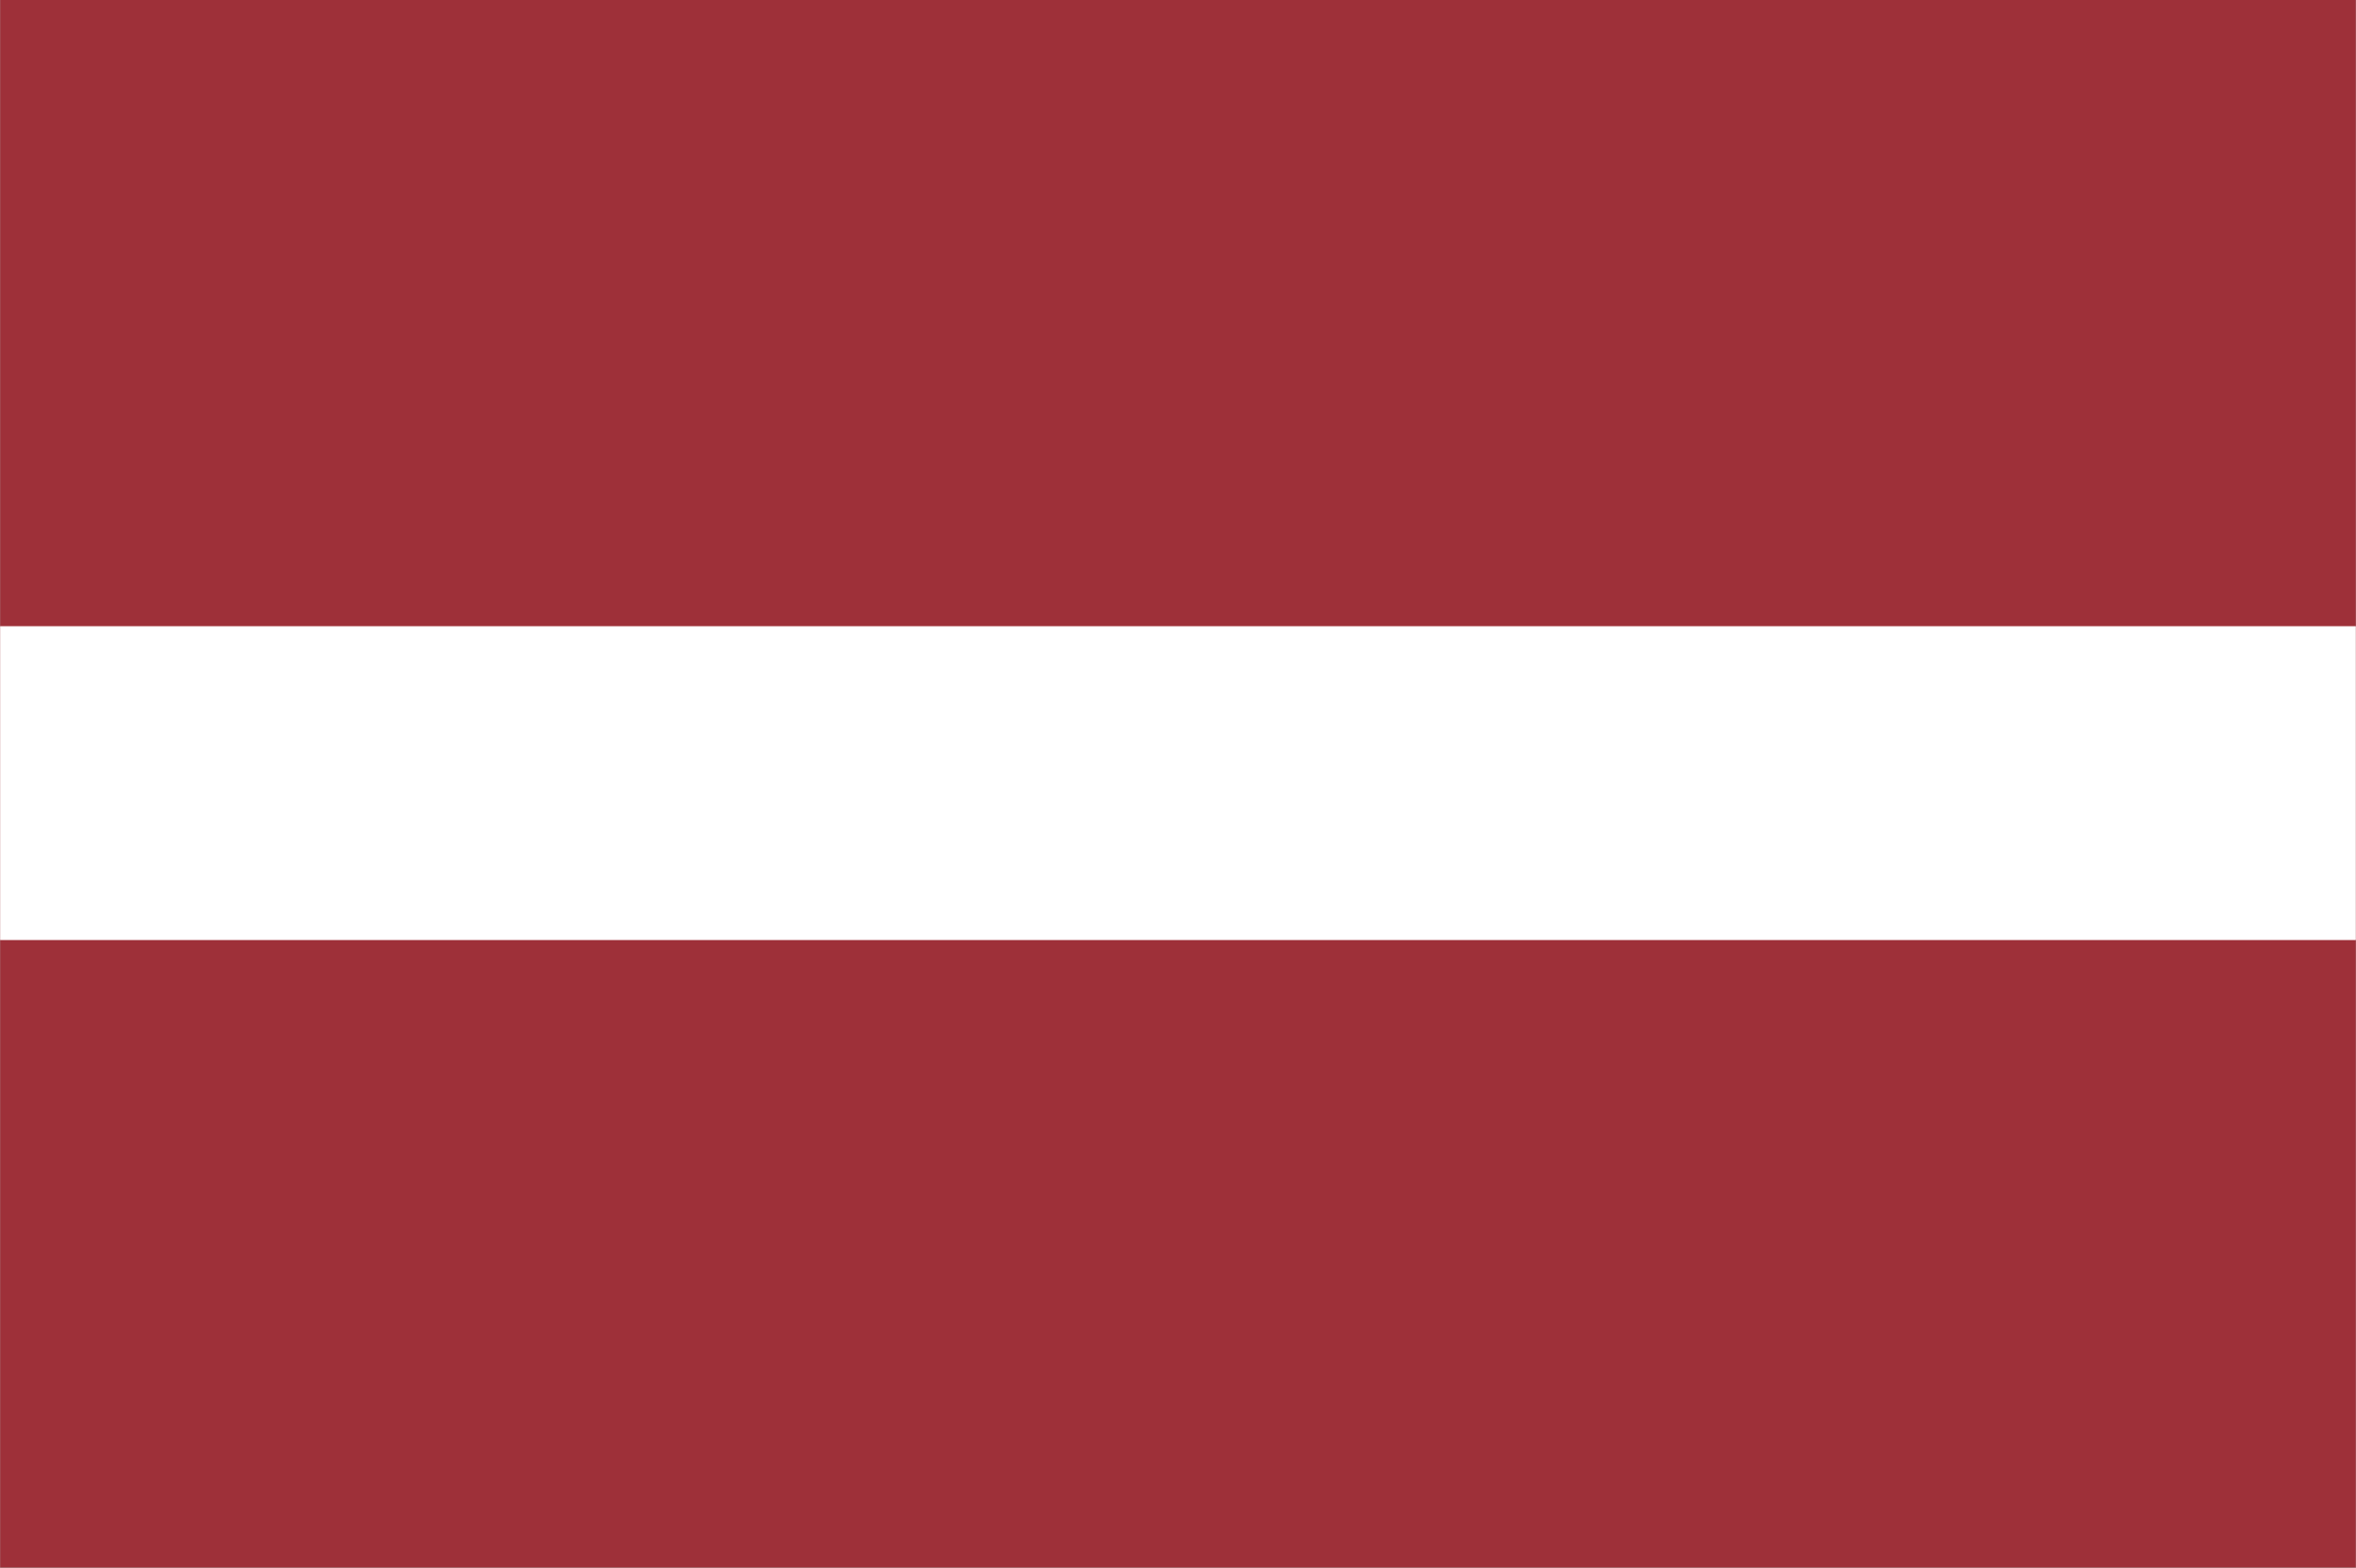
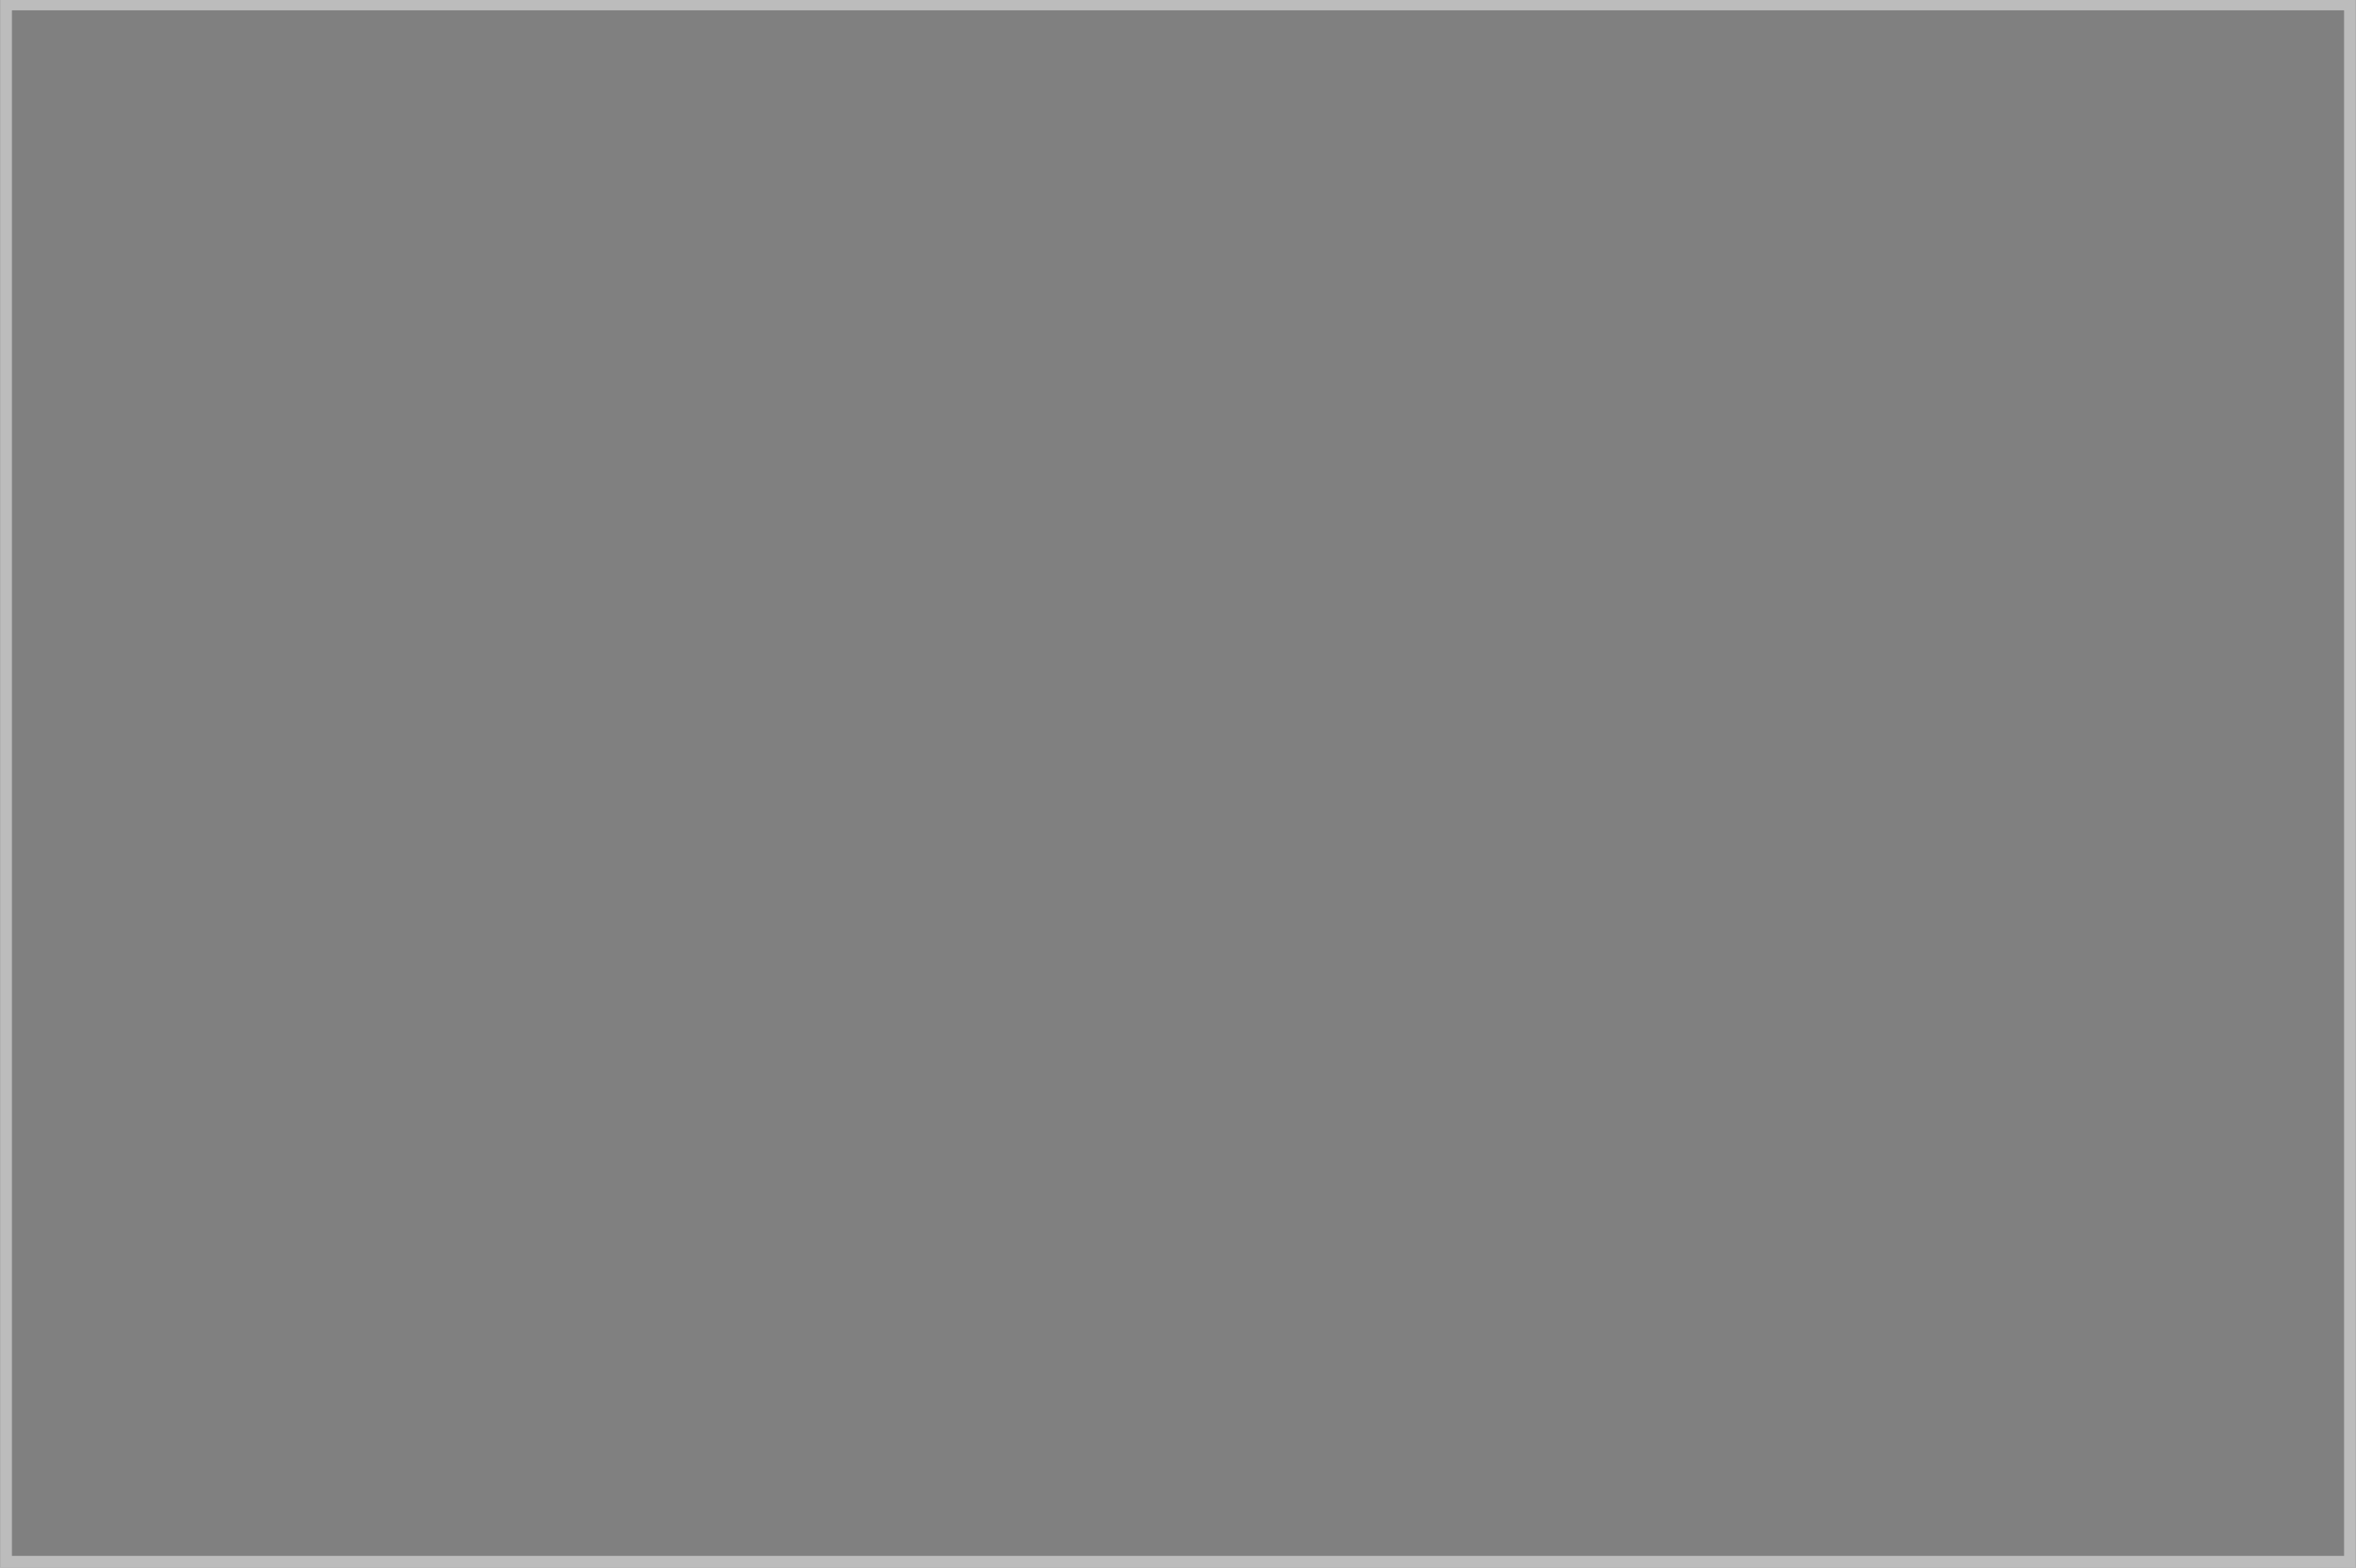
<svg xmlns="http://www.w3.org/2000/svg" xmlns:xlink="http://www.w3.org/1999/xlink" version="1.1" id="Слой_1" x="0px" y="0px" width="100px" height="66.545px" viewBox="0 0 100 66.545" style="enable-background:new 0 0 100 66.545;" xml:space="preserve">
  <rect x="0" y="0" width="100" height="66.545" fill="#808080" stroke="none" />
  <g>
-     <path style="fill:#BCBCBC;" d="M99.494,0.438v65.608H0.506V0.438H99.494 M99.994-0.062H0.006   v66.608h99.987V-0.062L99.994-0.062z" />
+     <path style="fill:#BCBCBC;" d="M99.494,0.438v65.608H0.506V0.438M99.994-0.062H0.006   v66.608h99.987V-0.062L99.994-0.062z" />
  </g>
  <g>
    <g>
      <defs>
        <rect id="SVGID_1_" x="0.006" y="-0.062" width="99.987" height="66.608" />
      </defs>
      <clipPath id="SVGID_2_">
        <use xlink:href="#SVGID_1_" style="overflow:visible;" />
      </clipPath>
-       <rect x="0.006" y="-0.062" style="clip-path:url(#SVGID_2_);fill:#9E3039;" width="99.987" height="66.608" />
-       <rect x="0.006" y="26.581" style="clip-path:url(#SVGID_2_);fill:#FFFFFF;" width="99.987" height="13.322" />
    </g>
  </g>
</svg>